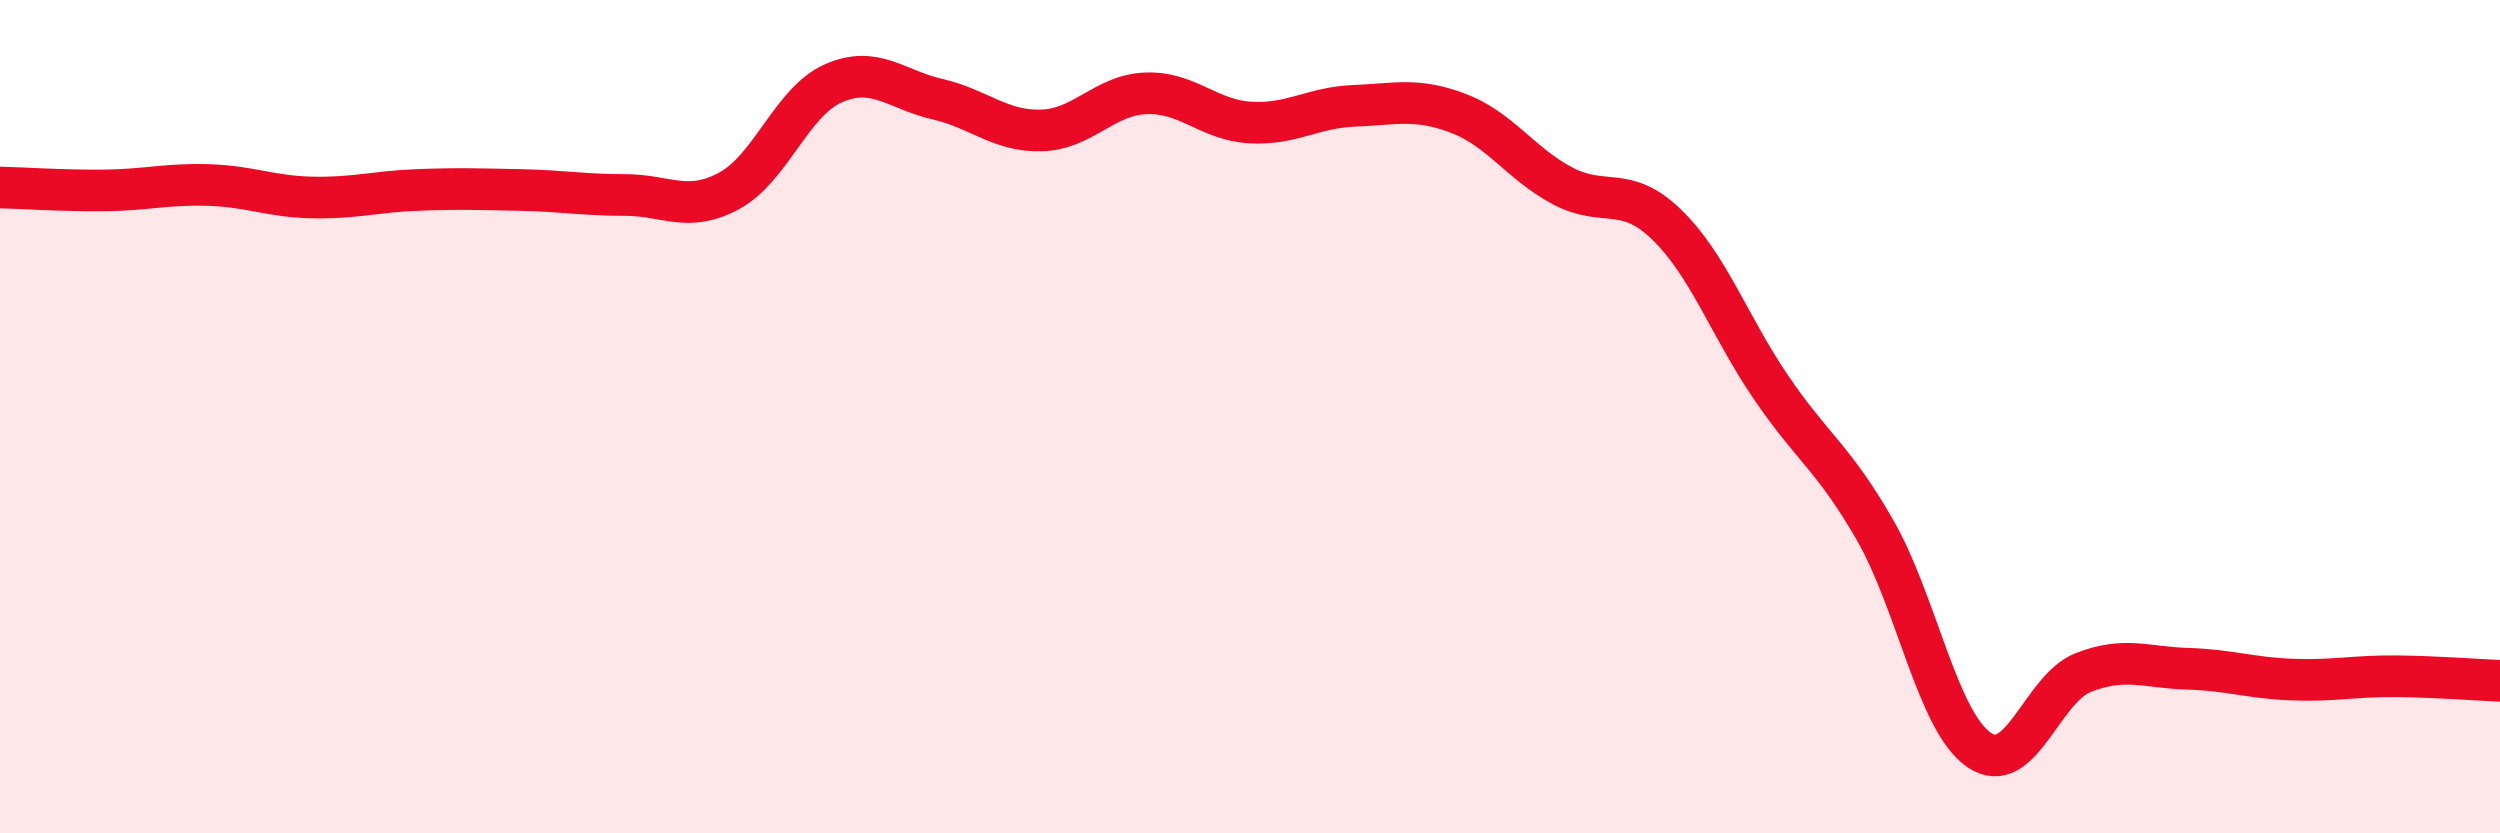
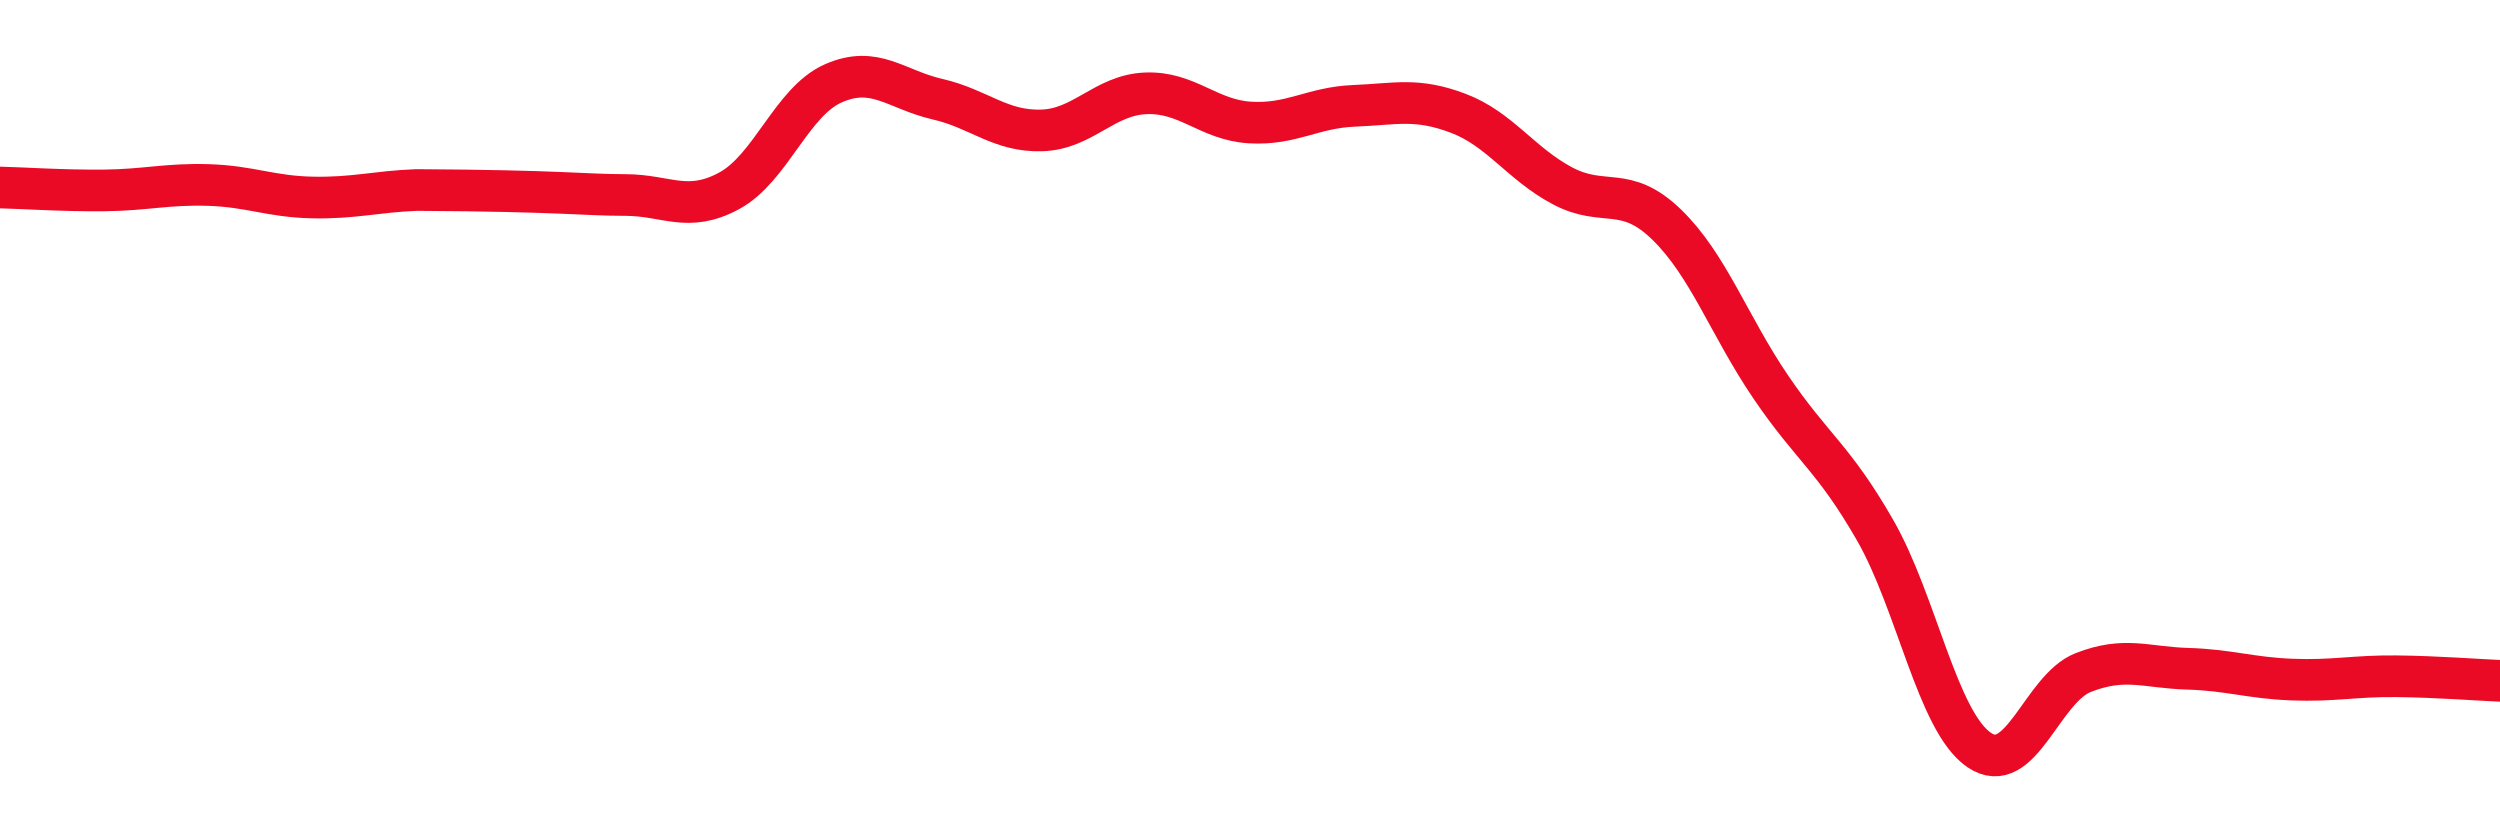
<svg xmlns="http://www.w3.org/2000/svg" width="60" height="20" viewBox="0 0 60 20">
-   <path d="M 0,4.5 C 0.5,4.51 1.5,4.58 2.5,4.57 C 3.5,4.56 4,4.41 5,4.44 C 6,4.47 6.5,4.72 7.5,4.74 C 8.5,4.76 9,4.6 10,4.56 C 11,4.52 11.5,4.54 12.5,4.56 C 13.5,4.58 14,4.68 15,4.68 C 16,4.68 16.5,5.12 17.5,4.58 C 18.5,4.04 19,2.44 20,2 C 21,1.56 21.5,2.15 22.5,2.38 C 23.5,2.61 24,3.16 25,3.13 C 26,3.1 26.5,2.28 27.5,2.24 C 28.5,2.2 29,2.88 30,2.94 C 31,3 31.5,2.58 32.5,2.54 C 33.5,2.5 34,2.34 35,2.72 C 36,3.1 36.5,3.93 37.5,4.46 C 38.5,4.99 39,4.42 40,5.39 C 41,6.36 41.5,7.82 42.5,9.29 C 43.5,10.76 44,10.98 45,12.72 C 46,14.46 46.5,17.32 47.5,18 C 48.5,18.68 49,16.53 50,16.14 C 51,15.75 51.5,16.02 52.5,16.05 C 53.5,16.08 54,16.27 55,16.31 C 56,16.35 56.5,16.22 57.5,16.23 C 58.5,16.24 59.5,16.32 60,16.34L60 20L0 20Z" fill="#EB0A25" opacity="0.1" stroke-linecap="round" stroke-linejoin="round" />
-   <path d="M 0,4.5 C 0.5,4.51 1.5,4.58 2.5,4.57 C 3.5,4.56 4,4.41 5,4.44 C 6,4.47 6.5,4.72 7.5,4.74 C 8.5,4.76 9,4.6 10,4.56 C 11,4.52 11.5,4.54 12.5,4.56 C 13.5,4.58 14,4.68 15,4.68 C 16,4.68 16.5,5.12 17.5,4.58 C 18.5,4.04 19,2.44 20,2 C 21,1.56 21.5,2.15 22.5,2.38 C 23.5,2.61 24,3.16 25,3.13 C 26,3.1 26.5,2.28 27.5,2.24 C 28.5,2.2 29,2.88 30,2.94 C 31,3 31.5,2.58 32.5,2.54 C 33.5,2.5 34,2.34 35,2.72 C 36,3.1 36.5,3.93 37.5,4.46 C 38.5,4.99 39,4.42 40,5.39 C 41,6.36 41.5,7.82 42.5,9.29 C 43.5,10.76 44,10.98 45,12.72 C 46,14.46 46.5,17.32 47.5,18 C 48.5,18.68 49,16.53 50,16.14 C 51,15.75 51.5,16.02 52.5,16.05 C 53.5,16.08 54,16.27 55,16.31 C 56,16.35 56.5,16.22 57.5,16.23 C 58.5,16.24 59.5,16.32 60,16.34" stroke="#EB0A25" stroke-width="1" fill="none" stroke-linecap="round" stroke-linejoin="round" />
+   <path d="M 0,4.5 C 0.5,4.51 1.5,4.58 2.5,4.57 C 3.5,4.56 4,4.41 5,4.44 C 6,4.47 6.5,4.72 7.5,4.74 C 8.5,4.76 9,4.6 10,4.56 C 13.5,4.58 14,4.68 15,4.68 C 16,4.68 16.5,5.12 17.5,4.58 C 18.5,4.04 19,2.44 20,2 C 21,1.56 21.5,2.15 22.5,2.38 C 23.5,2.61 24,3.16 25,3.13 C 26,3.1 26.5,2.28 27.5,2.24 C 28.5,2.2 29,2.88 30,2.94 C 31,3 31.5,2.58 32.5,2.54 C 33.5,2.5 34,2.34 35,2.72 C 36,3.1 36.5,3.93 37.5,4.46 C 38.5,4.99 39,4.42 40,5.39 C 41,6.36 41.5,7.82 42.5,9.29 C 43.5,10.76 44,10.98 45,12.72 C 46,14.46 46.5,17.32 47.5,18 C 48.5,18.68 49,16.53 50,16.14 C 51,15.75 51.5,16.02 52.5,16.05 C 53.5,16.08 54,16.27 55,16.31 C 56,16.35 56.5,16.22 57.5,16.23 C 58.5,16.24 59.5,16.32 60,16.34" stroke="#EB0A25" stroke-width="1" fill="none" stroke-linecap="round" stroke-linejoin="round" />
</svg>